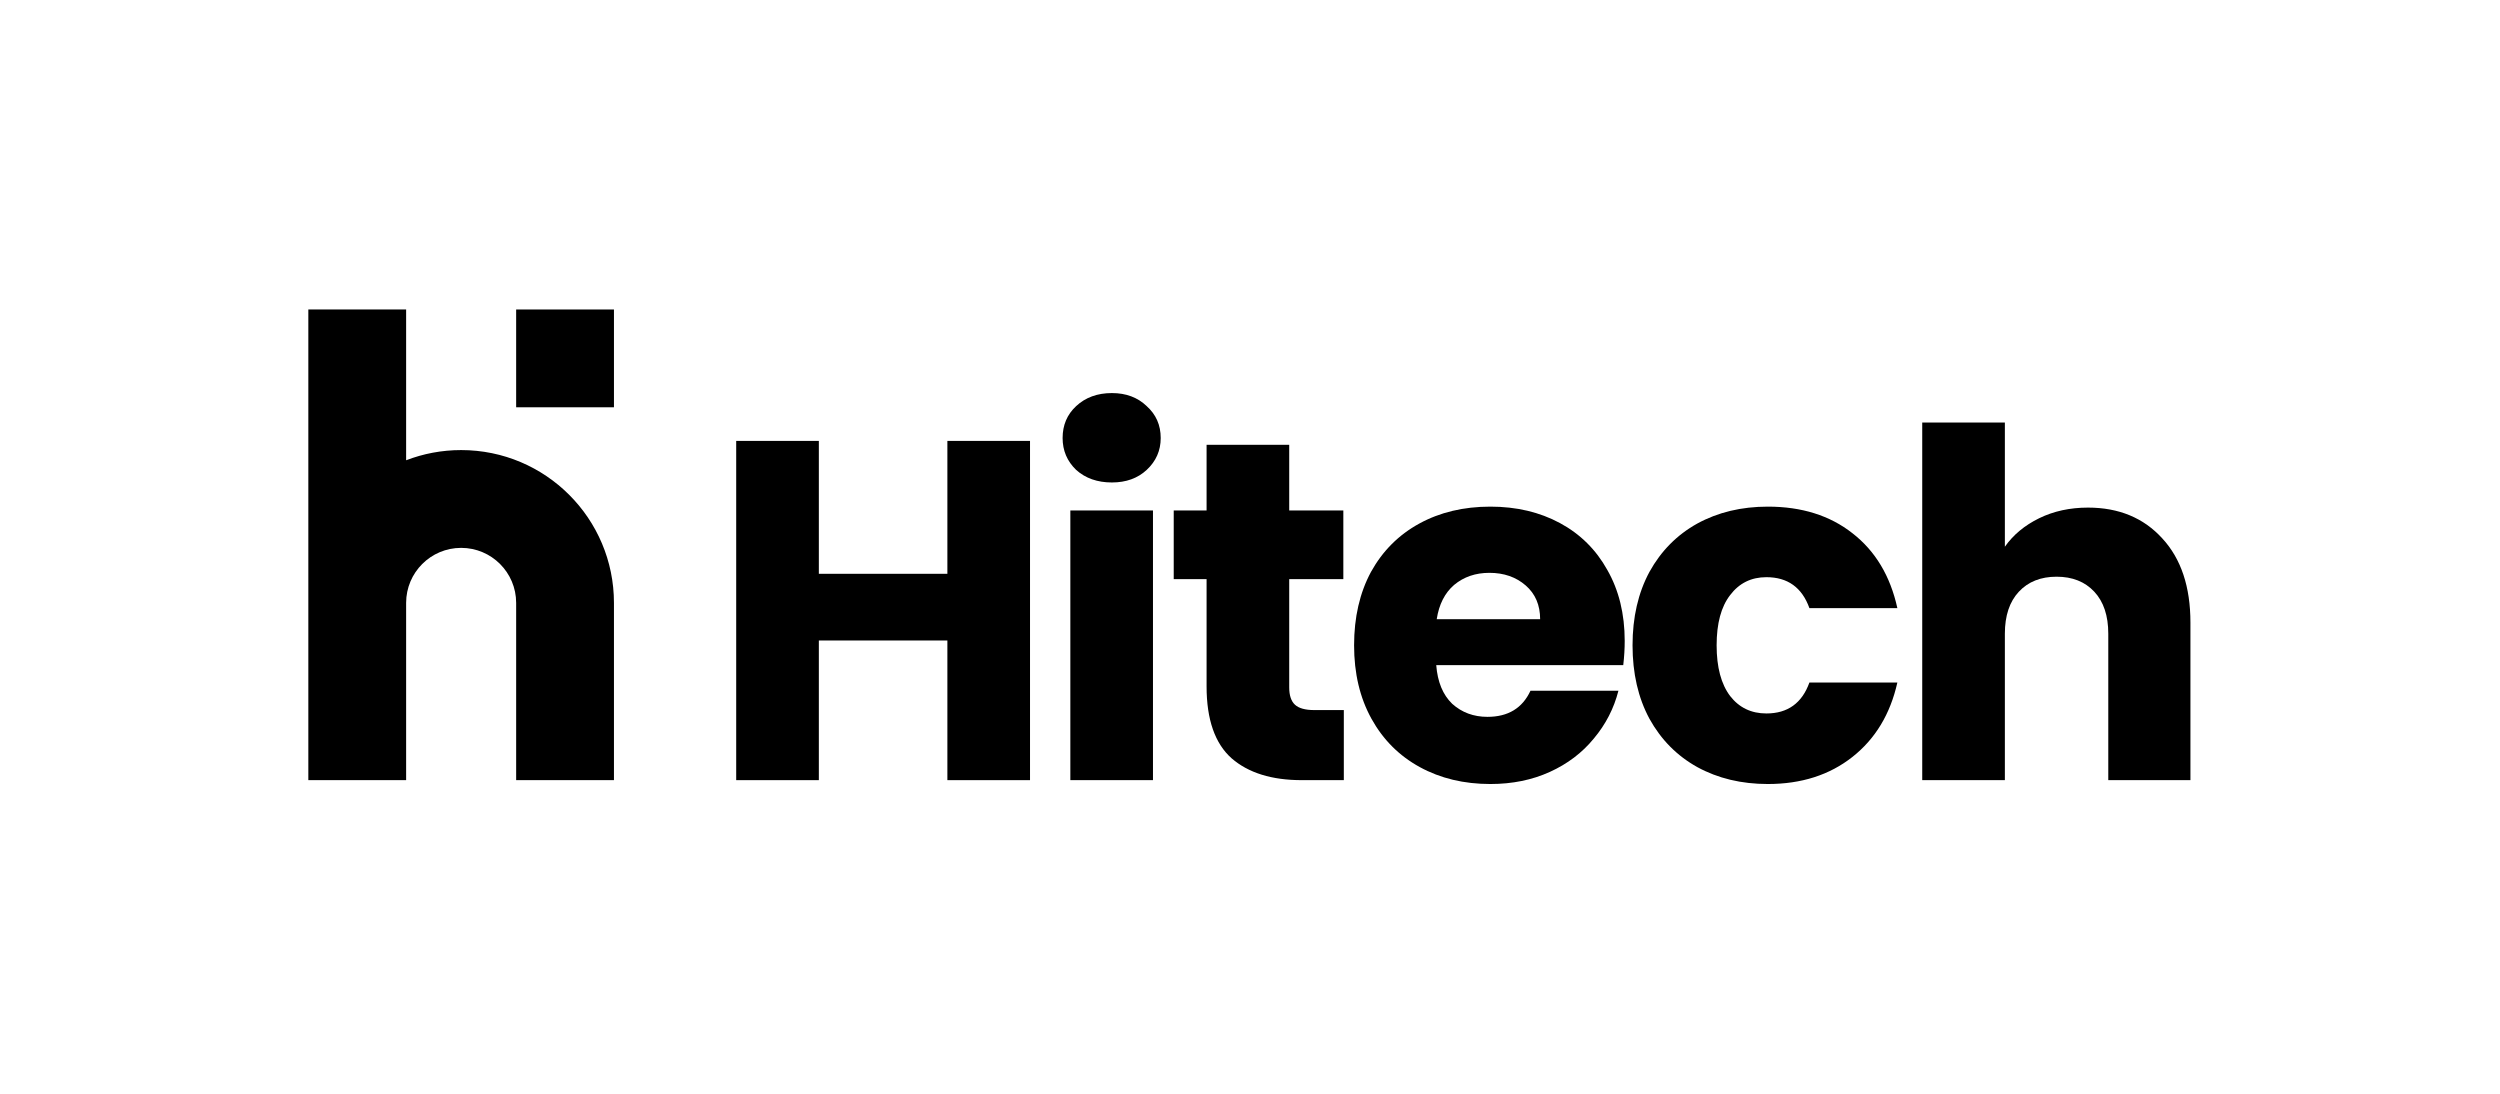
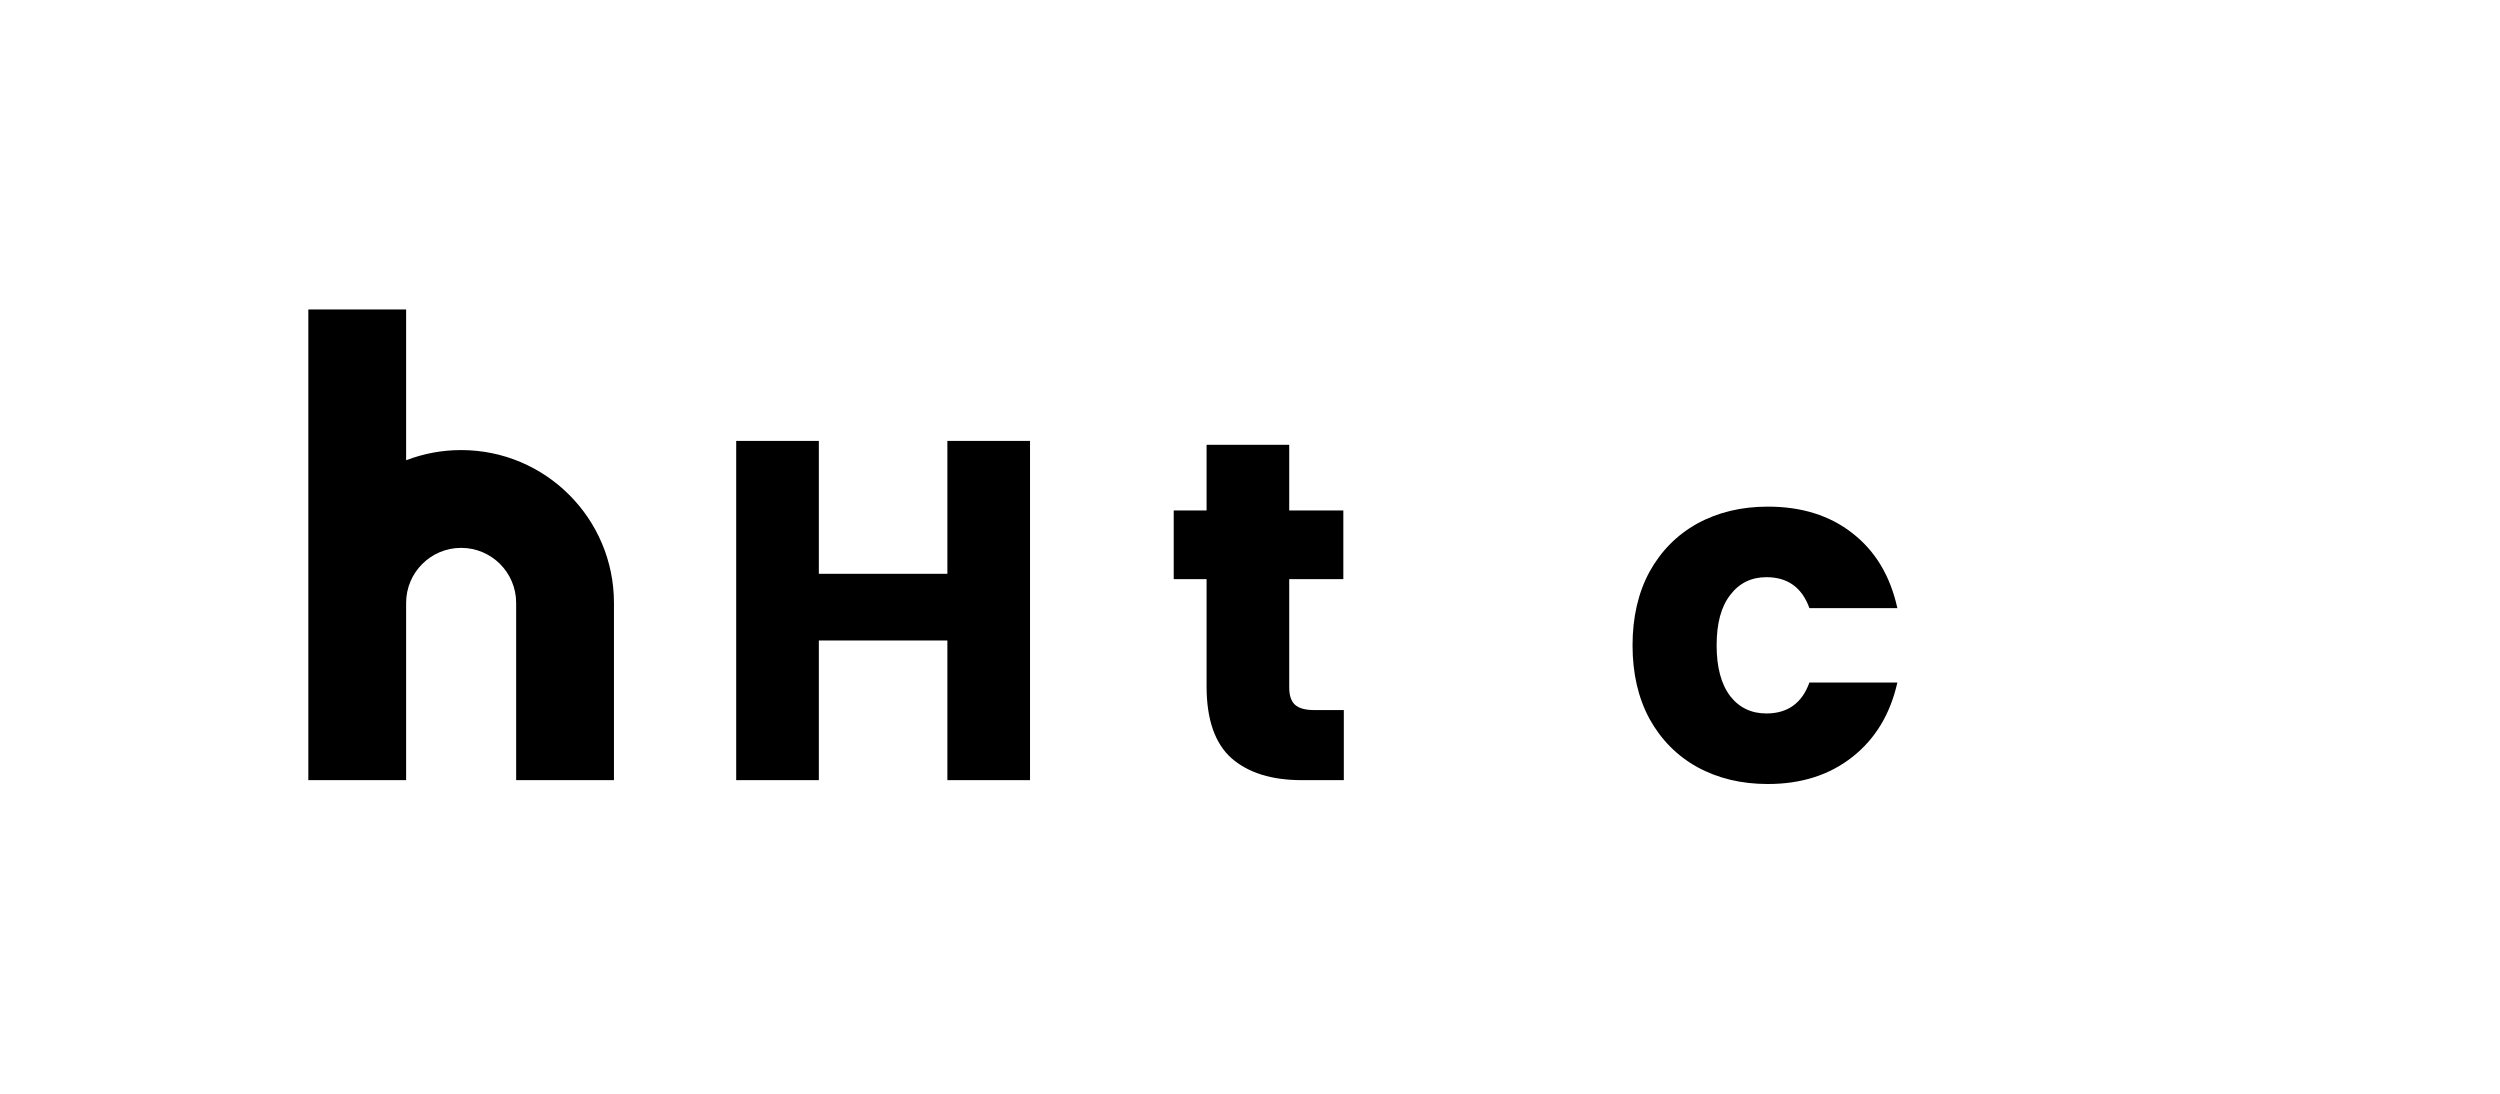
<svg xmlns="http://www.w3.org/2000/svg" width="409" height="179" viewBox="0 0 409 179" fill="none">
  <path d="M168.511 72.133V127.632H154.992V104.784H133.962V127.632H120.443V72.133H133.962V93.874H154.992V72.133H168.511Z" fill="black" />
-   <path d="M181.907 78.932C179.535 78.932 177.585 78.247 176.057 76.876C174.581 75.453 173.843 73.714 173.843 71.659C173.843 69.55 174.581 67.811 176.057 66.441C177.585 65.018 179.535 64.306 181.907 64.306C184.226 64.306 186.124 65.018 187.599 66.441C189.128 67.811 189.892 69.55 189.892 71.659C189.892 73.714 189.128 75.453 187.599 76.876C186.124 78.247 184.226 78.932 181.907 78.932ZM188.627 83.517V127.632H175.108V83.517H188.627Z" fill="black" />
  <path d="M219.849 116.169V127.632H212.971C208.069 127.632 204.248 126.446 201.508 124.075C198.767 121.65 197.397 117.724 197.397 112.295V94.744H192.021V83.517H197.397V72.765H210.916V83.517H219.77V94.744H210.916V112.453C210.916 113.771 211.232 114.719 211.864 115.299C212.497 115.879 213.551 116.169 215.027 116.169H219.849Z" fill="black" />
-   <path d="M265.802 104.863C265.802 106.128 265.723 107.446 265.565 108.816H234.969C235.18 111.557 236.05 113.665 237.578 115.141C239.159 116.564 241.083 117.276 243.349 117.276C246.723 117.276 249.068 115.852 250.386 113.006H264.774C264.036 115.905 262.692 118.514 260.742 120.833C258.845 123.152 256.447 124.971 253.548 126.288C250.649 127.606 247.408 128.265 243.824 128.265C239.502 128.265 235.654 127.342 232.281 125.498C228.908 123.653 226.273 121.018 224.375 117.592C222.478 114.166 221.529 110.16 221.529 105.575C221.529 100.989 222.452 96.984 224.296 93.558C226.194 90.132 228.829 87.497 232.202 85.652C235.575 83.807 239.449 82.885 243.824 82.885C248.093 82.885 251.888 83.781 255.208 85.573C258.529 87.365 261.111 89.921 262.956 93.242C264.853 96.562 265.802 100.436 265.802 104.863ZM251.967 101.306C251.967 98.987 251.176 97.142 249.595 95.772C248.014 94.401 246.037 93.716 243.666 93.716C241.399 93.716 239.476 94.375 237.894 95.692C236.366 97.01 235.417 98.881 235.048 101.306H251.967Z" fill="black" />
  <path d="M267.084 105.575C267.084 100.989 268.006 96.984 269.851 93.558C271.748 90.132 274.357 87.497 277.678 85.652C281.051 83.807 284.898 82.885 289.22 82.885C294.754 82.885 299.366 84.334 303.055 87.233C306.798 90.132 309.248 94.217 310.408 99.487H296.019C294.807 96.114 292.462 94.427 288.983 94.427C286.506 94.427 284.529 95.403 283.054 97.353C281.578 99.25 280.84 101.991 280.84 105.575C280.84 109.159 281.578 111.926 283.054 113.876C284.529 115.773 286.506 116.722 288.983 116.722C292.462 116.722 294.807 115.036 296.019 111.662H310.408C309.248 116.828 306.798 120.886 303.055 123.837C299.313 126.789 294.702 128.265 289.22 128.265C284.898 128.265 281.051 127.342 277.678 125.498C274.357 123.653 271.748 121.018 269.851 117.592C268.006 114.166 267.084 110.16 267.084 105.575Z" fill="black" />
-   <path d="M341.594 83.043C346.654 83.043 350.712 84.73 353.769 88.103C356.826 91.423 358.355 96.009 358.355 101.859V127.632H344.915V103.677C344.915 100.726 344.15 98.433 342.622 96.799C341.093 95.165 339.038 94.349 336.455 94.349C333.873 94.349 331.817 95.165 330.289 96.799C328.76 98.433 327.996 100.726 327.996 103.677V127.632H314.477V69.129H327.996V89.447C329.366 87.497 331.237 85.942 333.609 84.782C335.981 83.623 338.643 83.043 341.594 83.043Z" fill="black" />
  <path d="M50.443 98.622L50.443 50.632H66.443L66.443 75.301C69.236 74.223 72.271 73.632 75.443 73.632C89.251 73.632 100.443 84.825 100.443 98.632V127.632H84.443V98.632C84.443 93.662 80.414 89.632 75.443 89.632C70.475 89.632 66.447 93.658 66.443 98.626C66.443 98.628 66.443 98.63 66.443 98.632L66.443 127.632H50.443L50.443 98.632C50.443 98.629 50.443 98.625 50.443 98.622Z" fill="black" />
-   <path d="M84.443 66.632V50.632H100.443V66.632L84.443 66.632Z" fill="black" />
</svg>